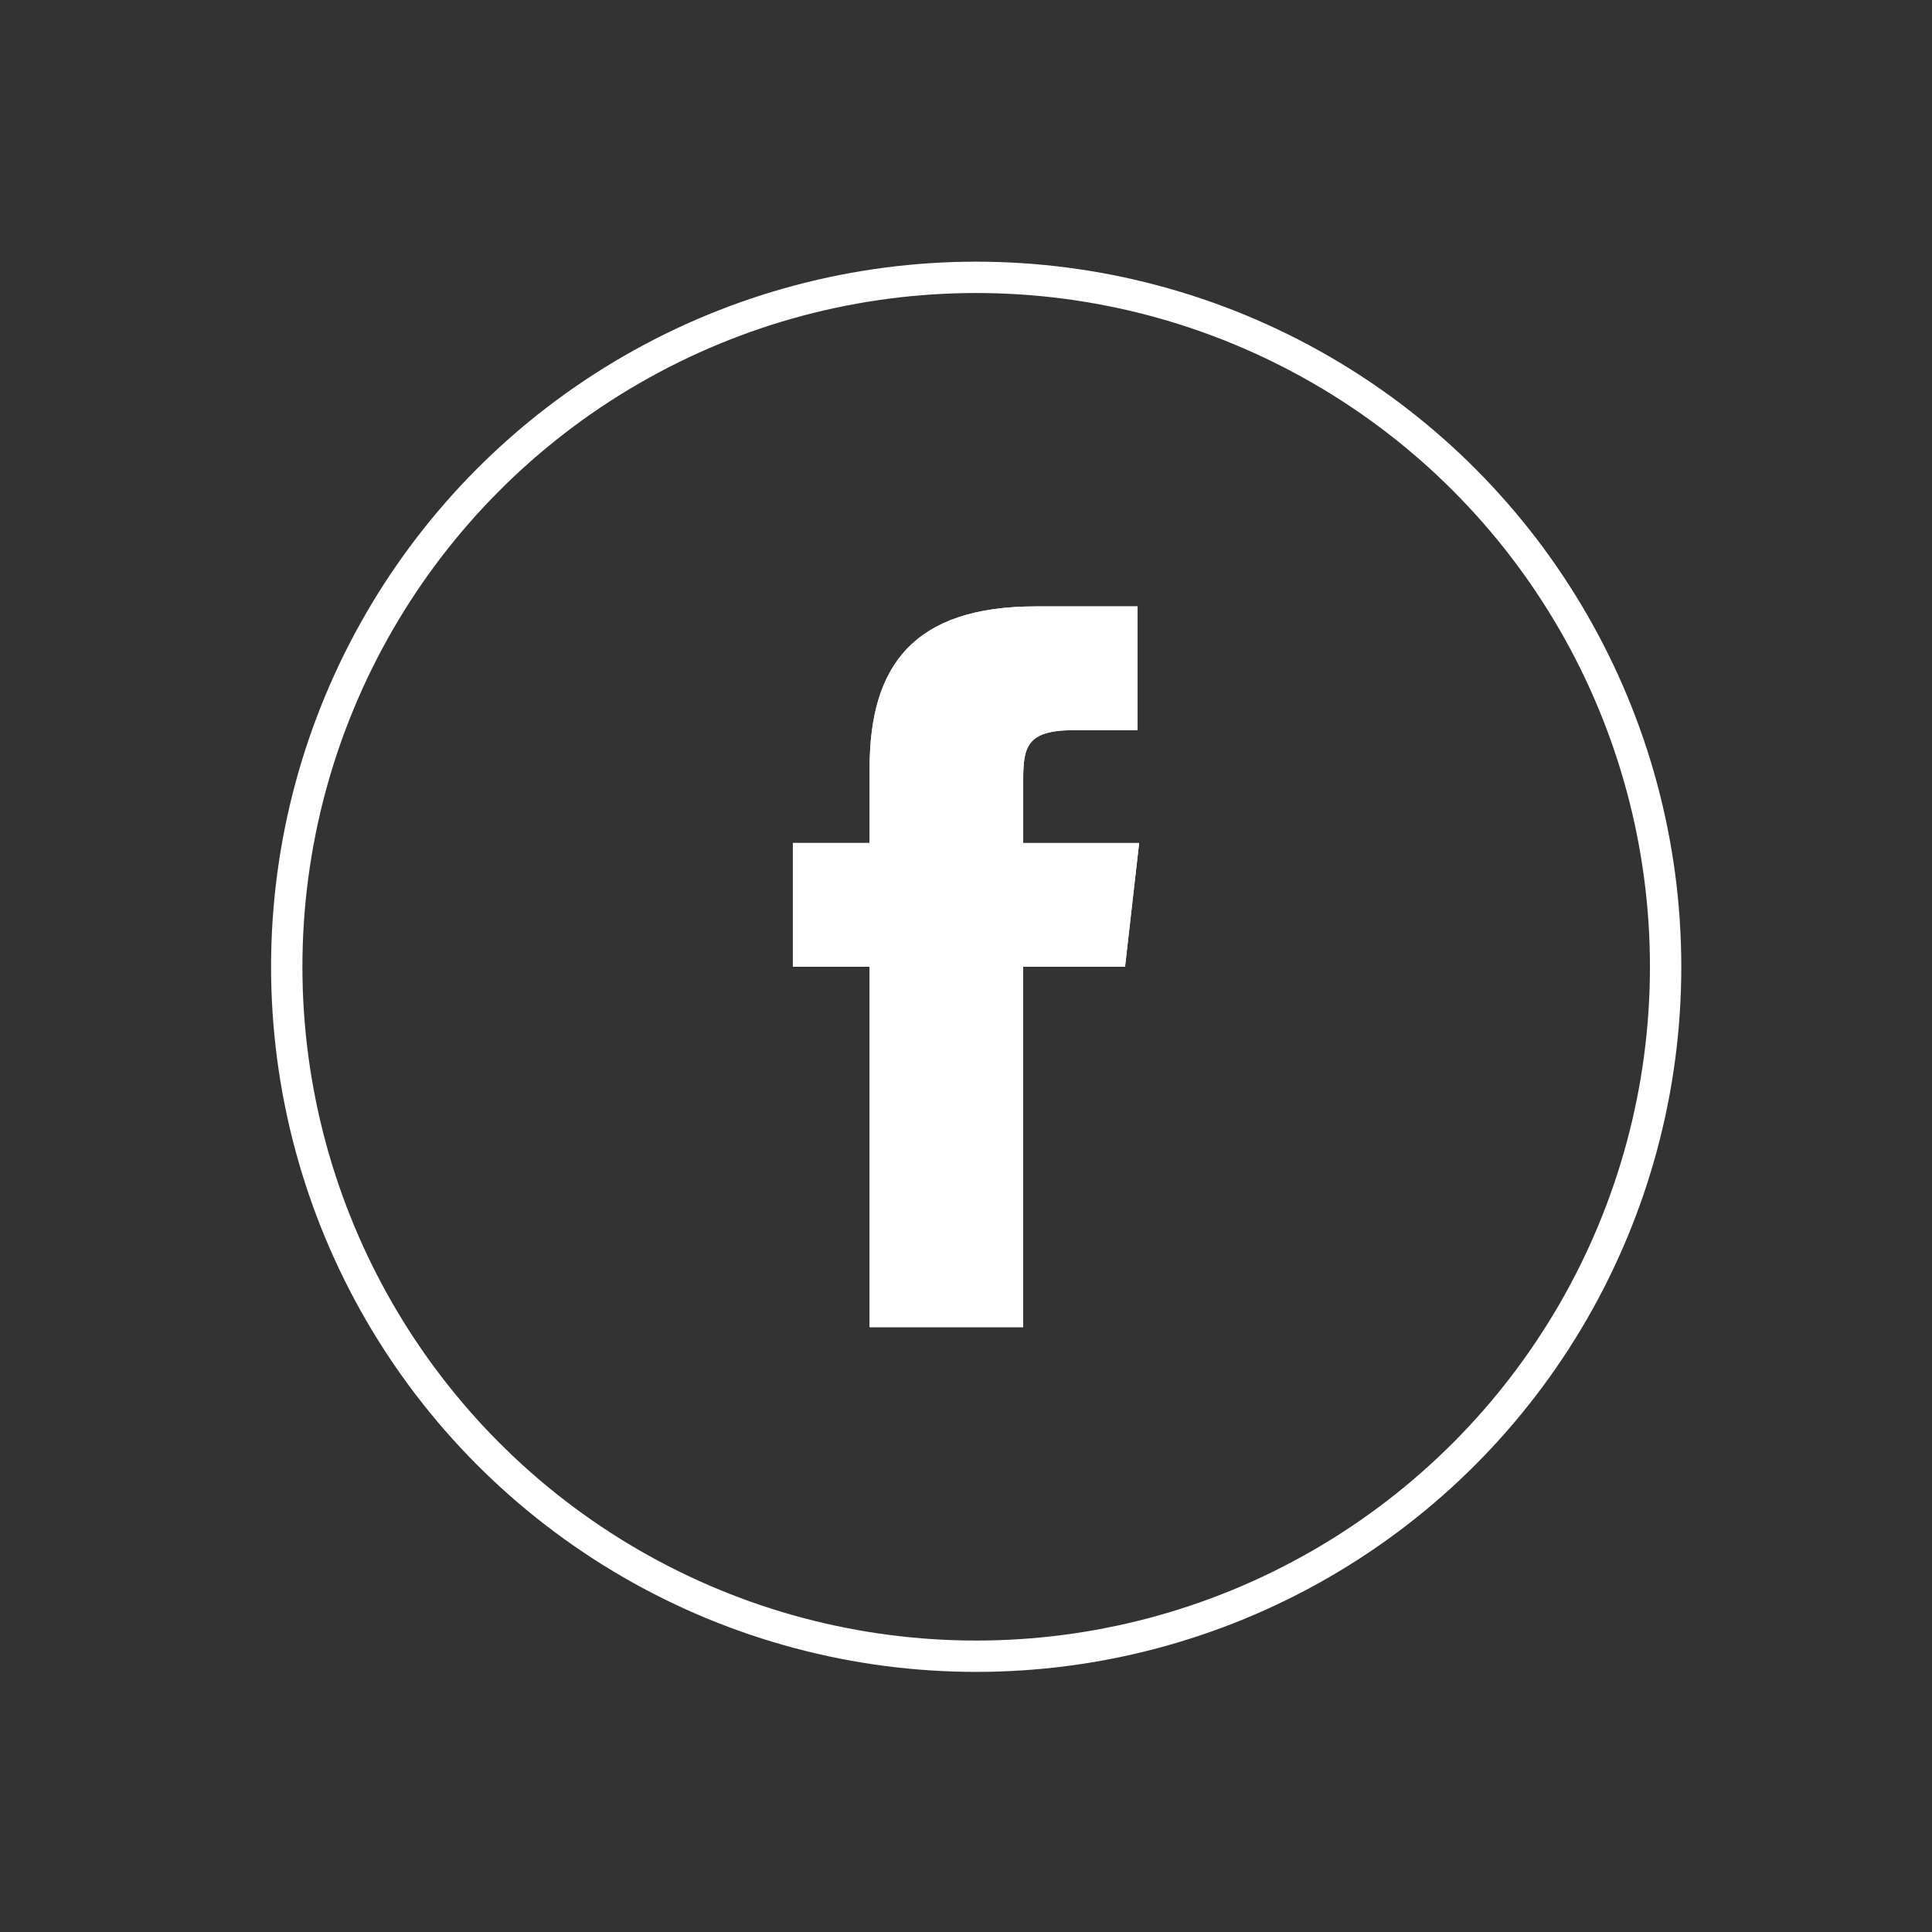
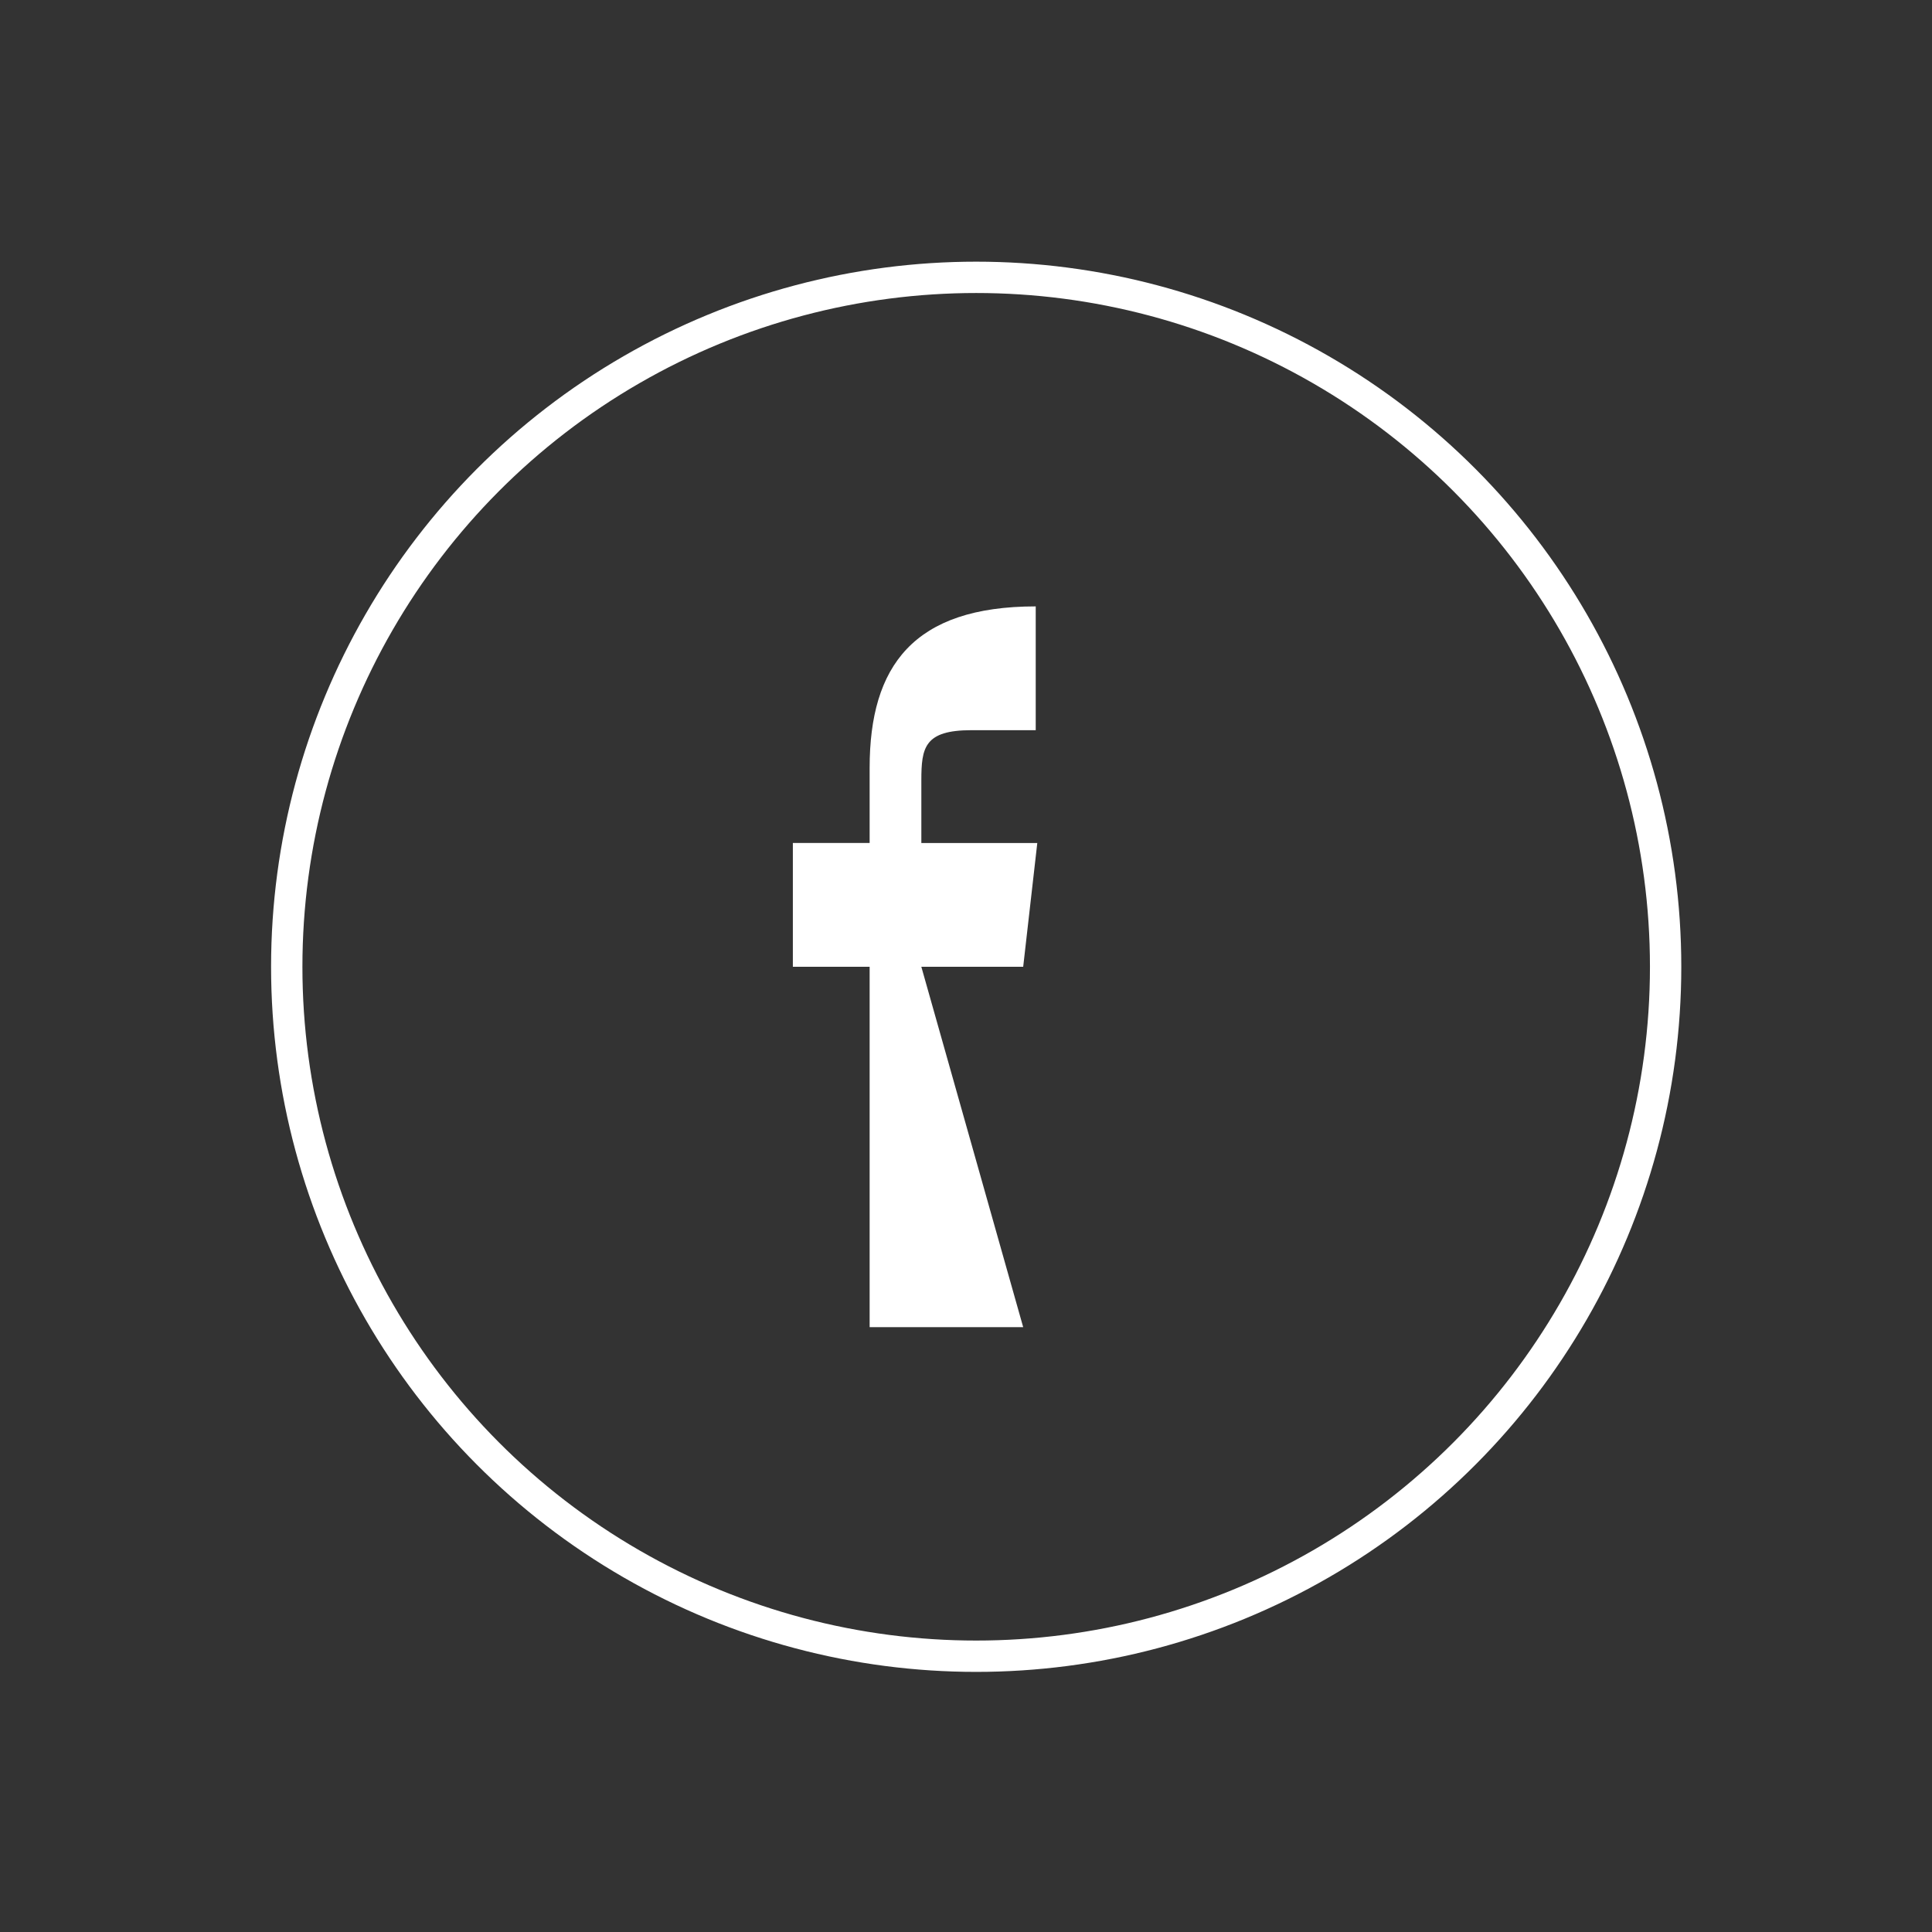
<svg xmlns="http://www.w3.org/2000/svg" xmlns:xlink="http://www.w3.org/1999/xlink" version="1.1" id="Layer_2" x="0px" y="0px" viewBox="0 0 123.3 123.3" style="enable-background:new 0 0 123.3 123.3;" xml:space="preserve">
  <rect x="0" y="0" width="123.3" height="123.3" fill="#333333" stroke="none" />
  <style type="text/css">
	.st0{clip-path:url(#SVGID_2_);}
	.st1{fill:#FFFFFF;}
	.st2{fill:none;stroke:#FFFFFF;stroke-width:2;stroke-miterlimit:10;}
</style>
  <title>GHH_website_icons</title>
  <g>
    <defs>
-       <path id="SVGID_1_" d="M65.3,84.7h-9.8v-23h-4.9v-7.9h4.9V49c0-6.5,2.8-10.3,10.6-10.3h6.5v7.9h-4.1c-3,0-3.2,1.1-3.2,3.2v4h7.4    l-0.9,7.9h-6.5L65.3,84.7L65.3,84.7z" />
+       <path id="SVGID_1_" d="M65.3,84.7h-9.8v-23h-4.9v-7.9h4.9V49c0-6.5,2.8-10.3,10.6-10.3v7.9h-4.1c-3,0-3.2,1.1-3.2,3.2v4h7.4    l-0.9,7.9h-6.5L65.3,84.7L65.3,84.7z" />
    </defs>
    <use xlink:href="#SVGID_1_" style="overflow:visible;fill:#FFFFFF;" />
    <clipPath id="SVGID_2_">
      <use xlink:href="#SVGID_1_" style="overflow:visible;" />
    </clipPath>
    <g class="st0">
-       <rect x="40.7" y="28.7" class="st1" width="42" height="66" />
-     </g>
+       </g>
  </g>
  <circle class="st2" cx="62.3" cy="61.7" r="44" />
</svg>